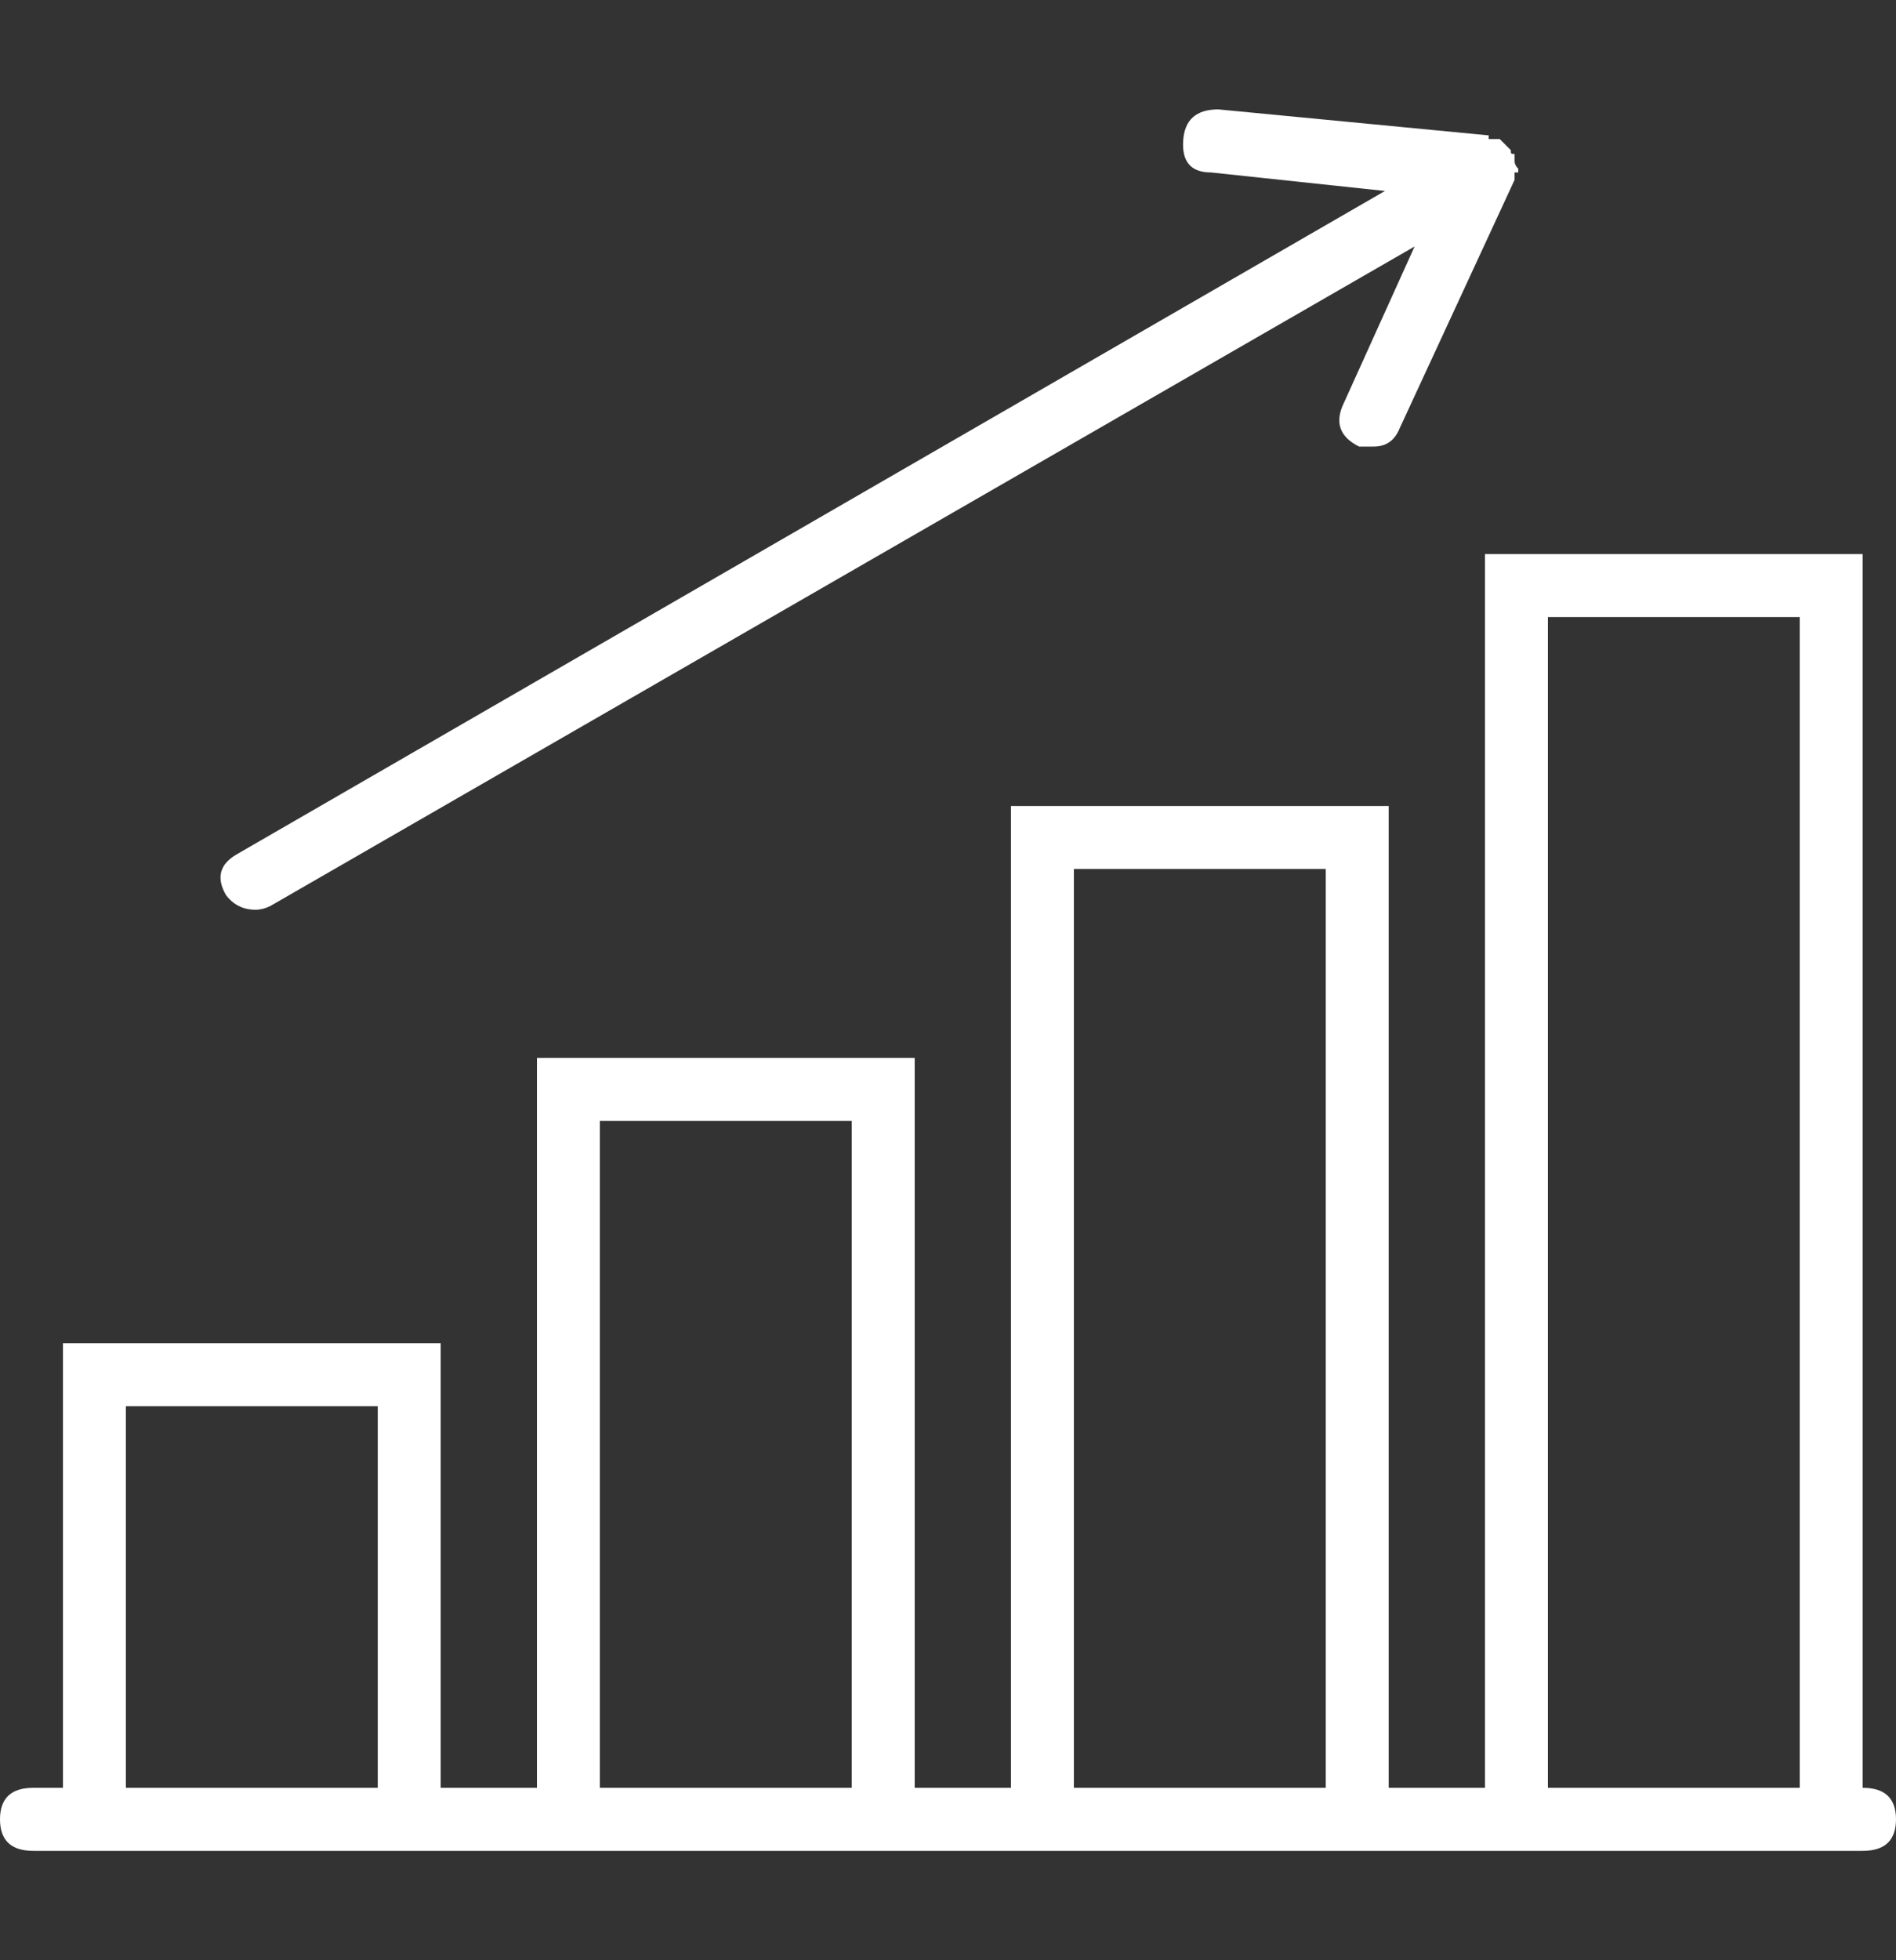
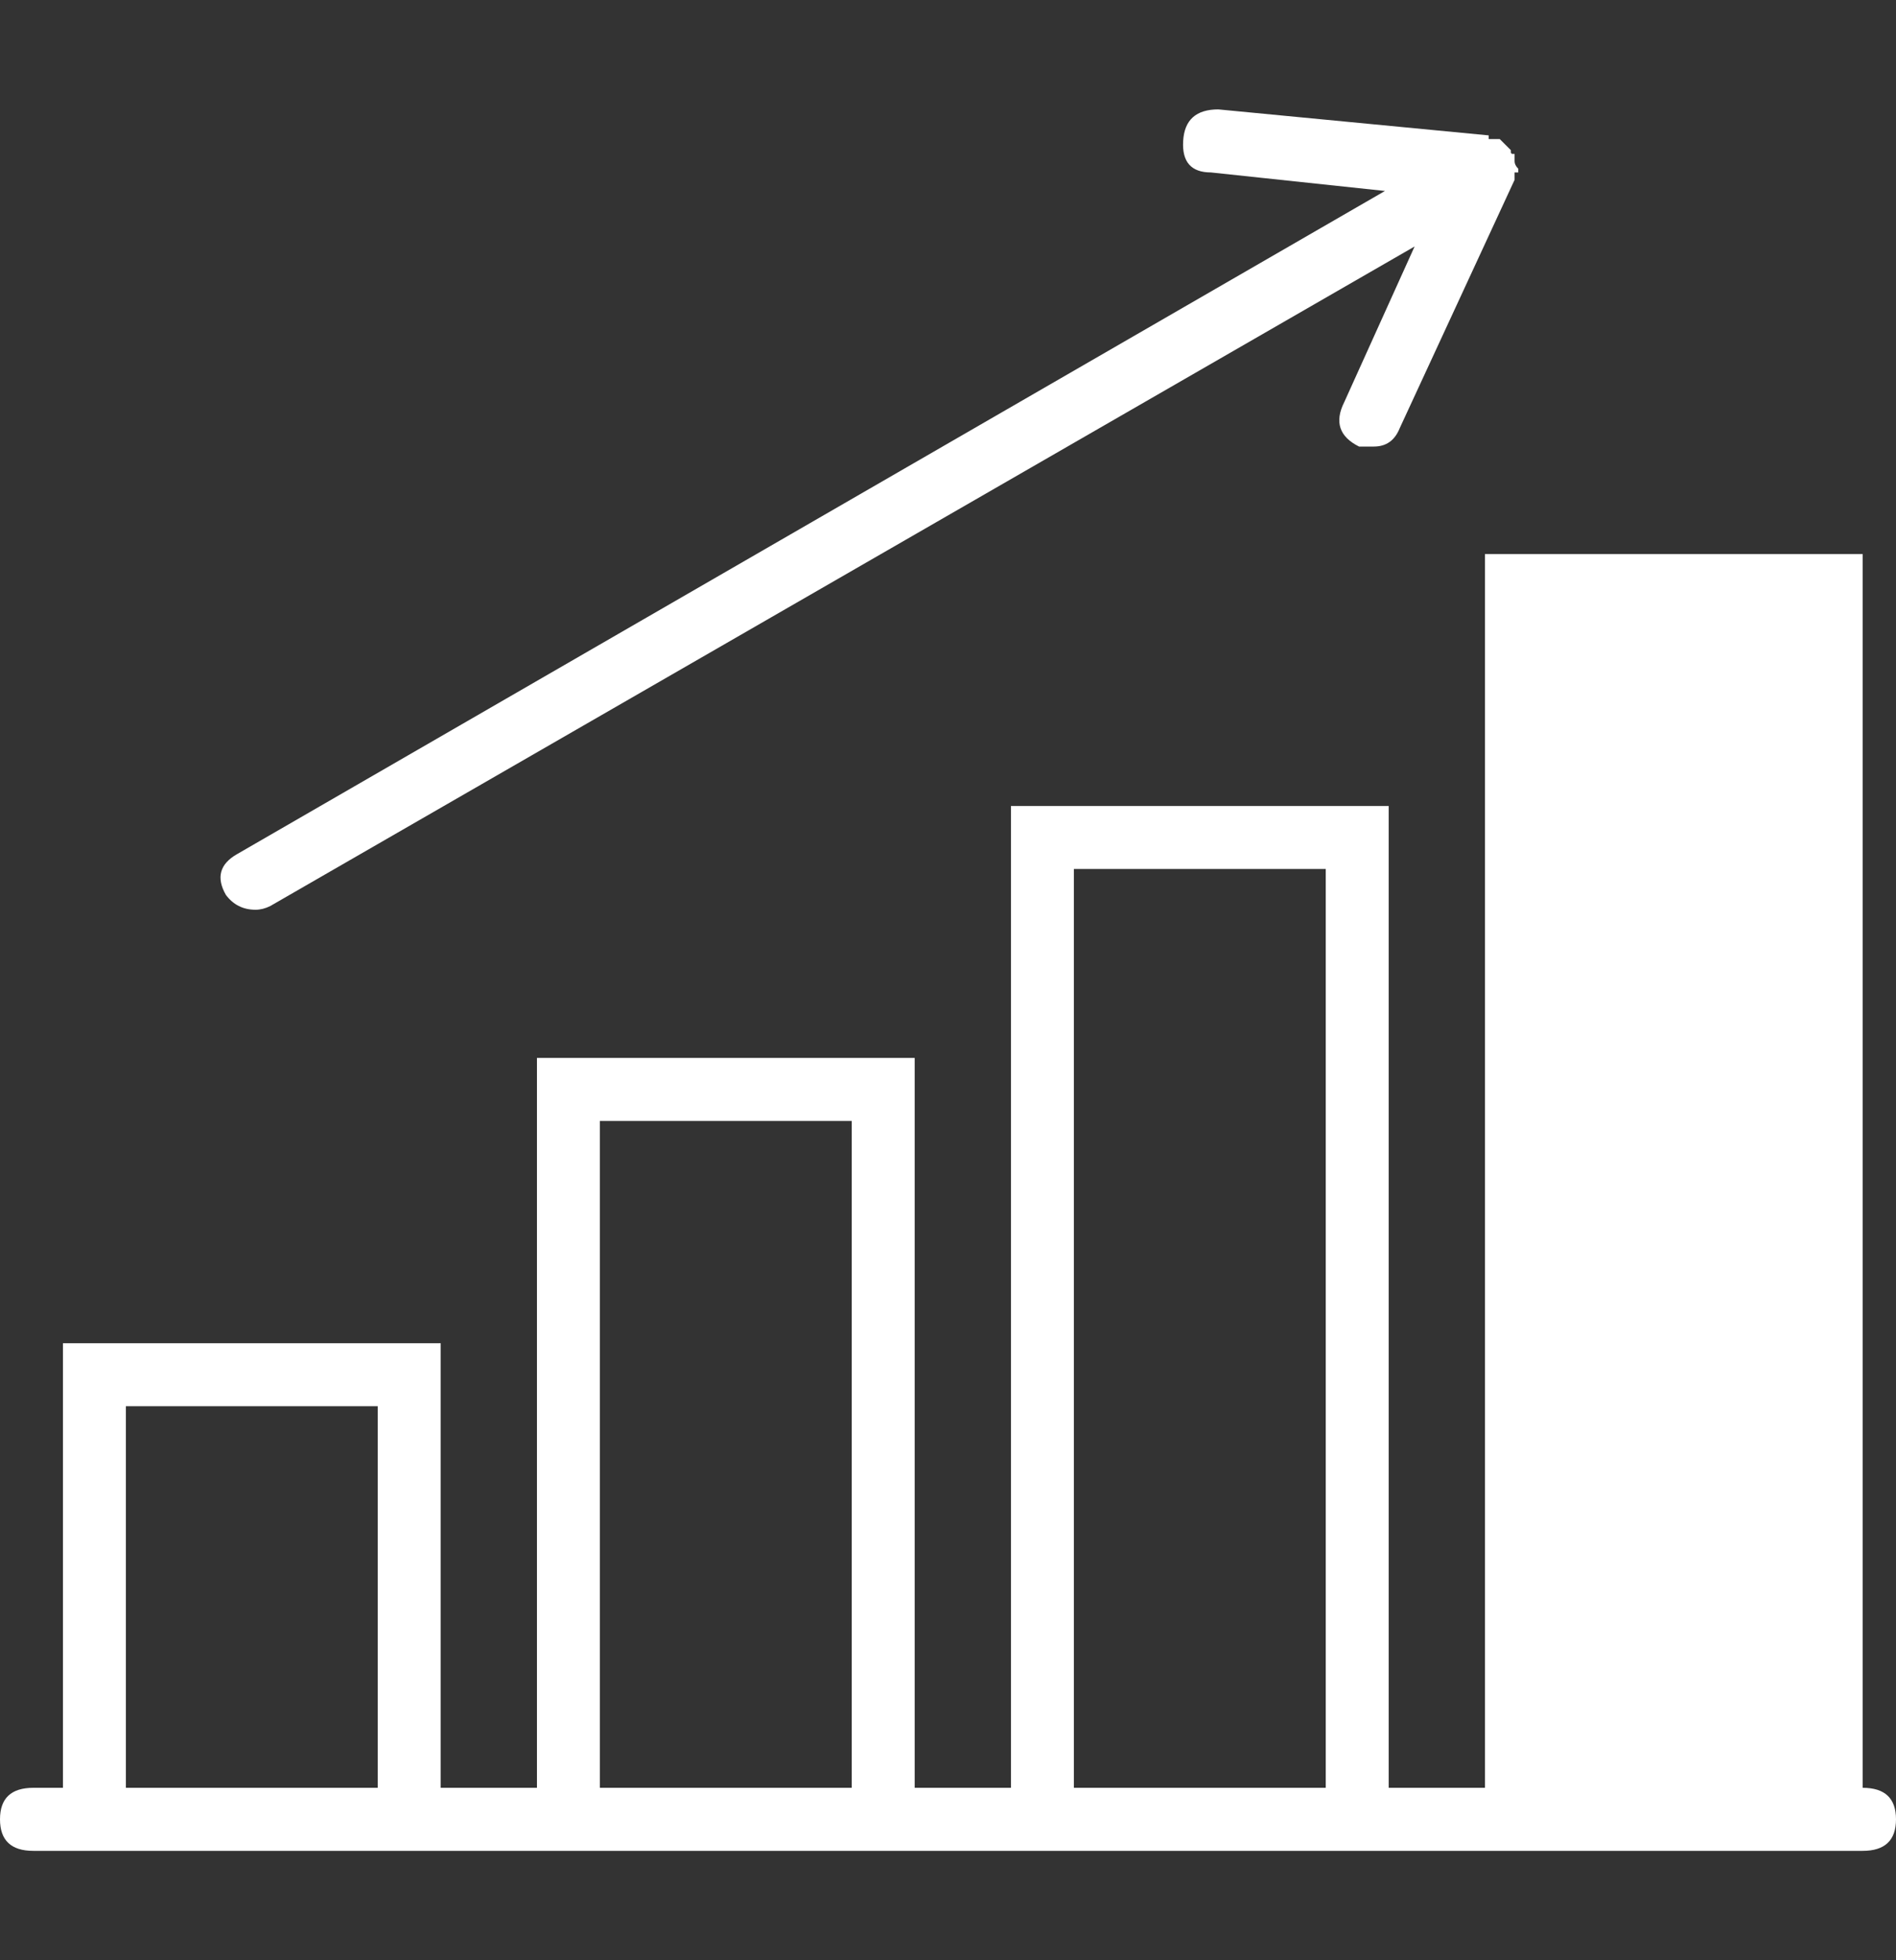
<svg xmlns="http://www.w3.org/2000/svg" width="30" height="31" viewBox="0 0 30 31" fill="none">
  <rect x="0" y="0" width="30" height="31" fill="#333333" stroke="none" />
-   <path d="M29.473 28.273C29.824 28.273 30 28.439 30 28.771C30 29.104 29.824 29.27 29.473 29.27H23.496H21.973H15.996H14.473H8.496H6.973H0.996H0.527C0.176 29.27 0 29.104 0 28.771C0 28.439 0.176 28.273 0.527 28.273H0.996V21.242H6.973V28.273H8.496V16.73H14.473V28.273H15.996V12.746H21.973V28.273H23.496V8.762H29.473V28.273ZM1.992 28.273H5.977V22.238H1.992V28.273ZM9.492 28.273H13.477V17.727H9.492V28.273ZM16.992 28.273H20.977V13.742H16.992V28.273ZM24.492 28.273H28.477V9.758H24.492V28.273ZM4.043 14.387C3.848 14.387 3.691 14.309 3.574 14.152C3.418 13.879 3.477 13.664 3.75 13.508L21.914 3.02L19.16 2.727C18.848 2.727 18.701 2.561 18.721 2.229C18.74 1.896 18.926 1.73 19.277 1.73L23.555 2.141V2.199H23.613C23.613 2.199 23.633 2.199 23.672 2.199H23.73C23.73 2.199 23.75 2.219 23.789 2.258C23.789 2.258 23.799 2.268 23.818 2.287C23.838 2.307 23.857 2.326 23.877 2.346C23.896 2.365 23.906 2.375 23.906 2.375C23.906 2.375 23.906 2.385 23.906 2.404C23.906 2.424 23.916 2.434 23.936 2.434C23.955 2.434 23.965 2.434 23.965 2.434C23.965 2.434 23.965 2.453 23.965 2.492C23.965 2.492 23.965 2.512 23.965 2.551C23.965 2.59 23.984 2.629 24.023 2.668V2.727C24.023 2.727 24.004 2.727 23.965 2.727C23.965 2.766 23.965 2.795 23.965 2.814C23.965 2.834 23.965 2.844 23.965 2.844L22.148 6.77C22.07 6.965 21.934 7.062 21.738 7.062C21.66 7.062 21.582 7.062 21.504 7.062C21.191 6.906 21.113 6.672 21.27 6.359L22.383 3.898L4.277 14.328C4.199 14.367 4.121 14.387 4.043 14.387Z" fill="white" />
+   <path d="M29.473 28.273C29.824 28.273 30 28.439 30 28.771C30 29.104 29.824 29.27 29.473 29.27H23.496H21.973H15.996H14.473H8.496H6.973H0.996H0.527C0.176 29.27 0 29.104 0 28.771C0 28.439 0.176 28.273 0.527 28.273H0.996V21.242H6.973V28.273H8.496V16.73H14.473V28.273H15.996V12.746H21.973V28.273H23.496V8.762H29.473V28.273ZM1.992 28.273H5.977V22.238H1.992V28.273ZM9.492 28.273H13.477V17.727H9.492V28.273ZM16.992 28.273H20.977V13.742H16.992V28.273ZM24.492 28.273H28.477V9.758V28.273ZM4.043 14.387C3.848 14.387 3.691 14.309 3.574 14.152C3.418 13.879 3.477 13.664 3.75 13.508L21.914 3.02L19.16 2.727C18.848 2.727 18.701 2.561 18.721 2.229C18.74 1.896 18.926 1.73 19.277 1.73L23.555 2.141V2.199H23.613C23.613 2.199 23.633 2.199 23.672 2.199H23.73C23.73 2.199 23.75 2.219 23.789 2.258C23.789 2.258 23.799 2.268 23.818 2.287C23.838 2.307 23.857 2.326 23.877 2.346C23.896 2.365 23.906 2.375 23.906 2.375C23.906 2.375 23.906 2.385 23.906 2.404C23.906 2.424 23.916 2.434 23.936 2.434C23.955 2.434 23.965 2.434 23.965 2.434C23.965 2.434 23.965 2.453 23.965 2.492C23.965 2.492 23.965 2.512 23.965 2.551C23.965 2.59 23.984 2.629 24.023 2.668V2.727C24.023 2.727 24.004 2.727 23.965 2.727C23.965 2.766 23.965 2.795 23.965 2.814C23.965 2.834 23.965 2.844 23.965 2.844L22.148 6.77C22.07 6.965 21.934 7.062 21.738 7.062C21.66 7.062 21.582 7.062 21.504 7.062C21.191 6.906 21.113 6.672 21.27 6.359L22.383 3.898L4.277 14.328C4.199 14.367 4.121 14.387 4.043 14.387Z" fill="white" />
</svg>